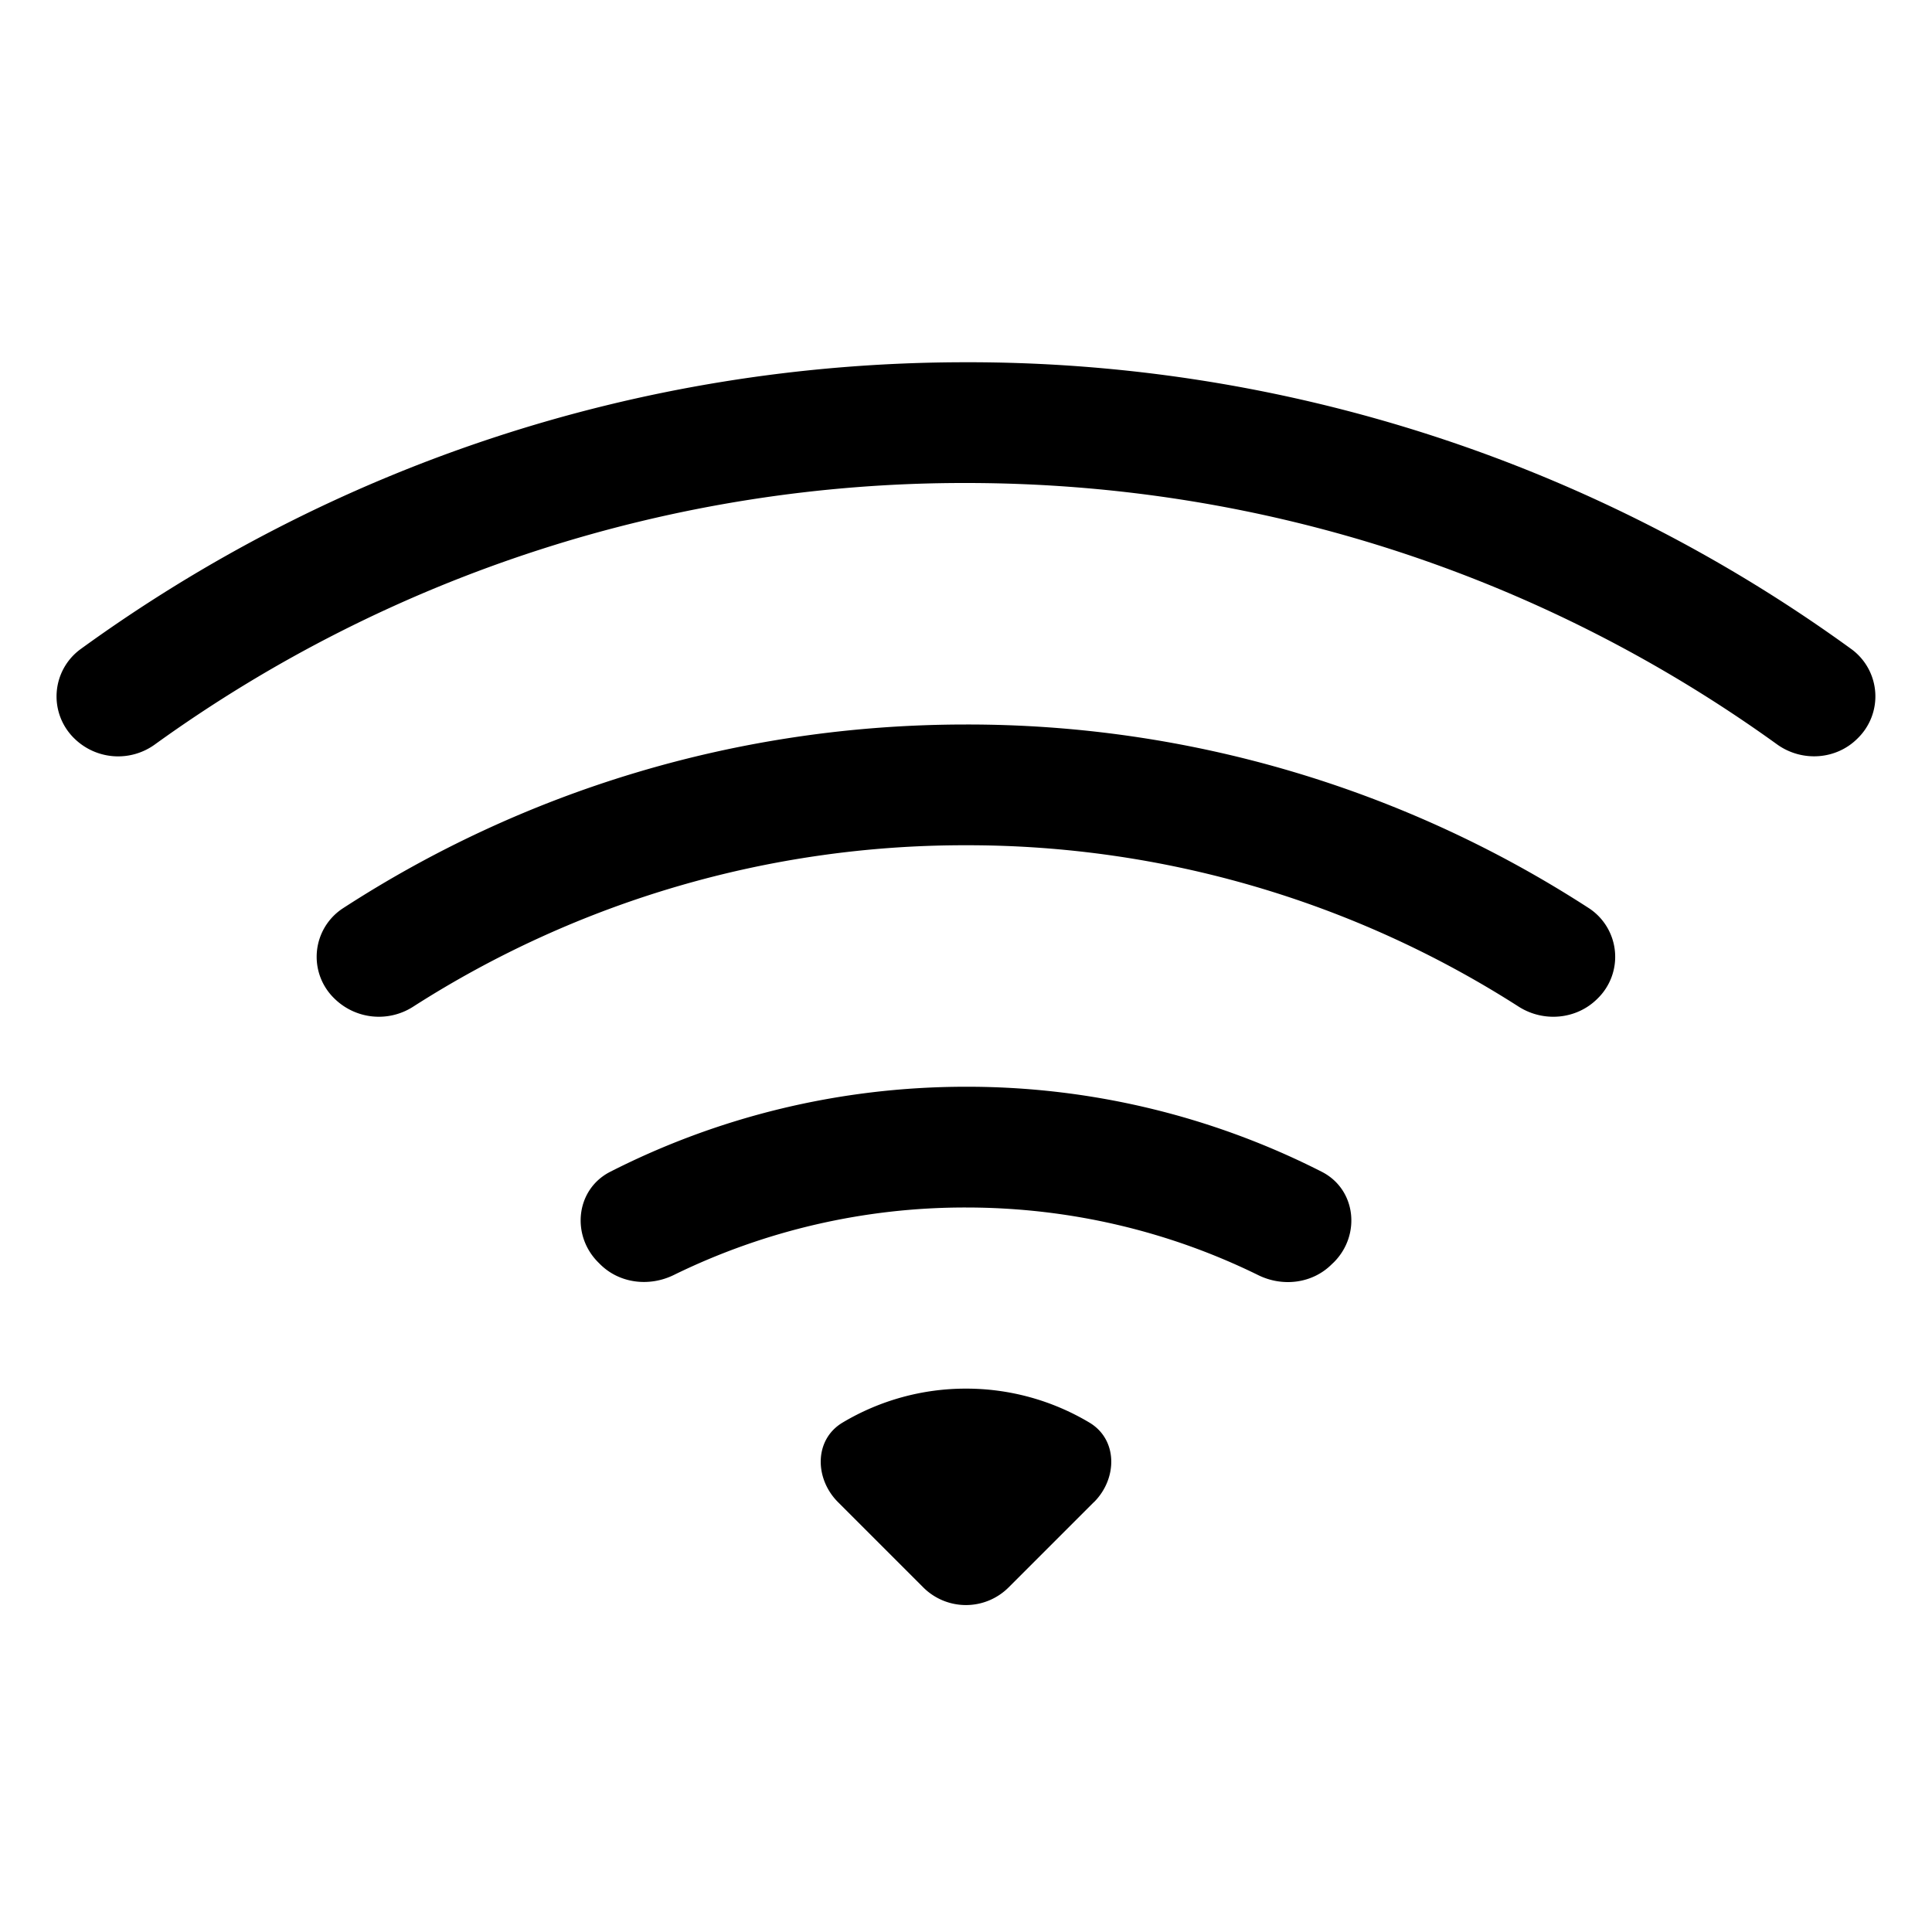
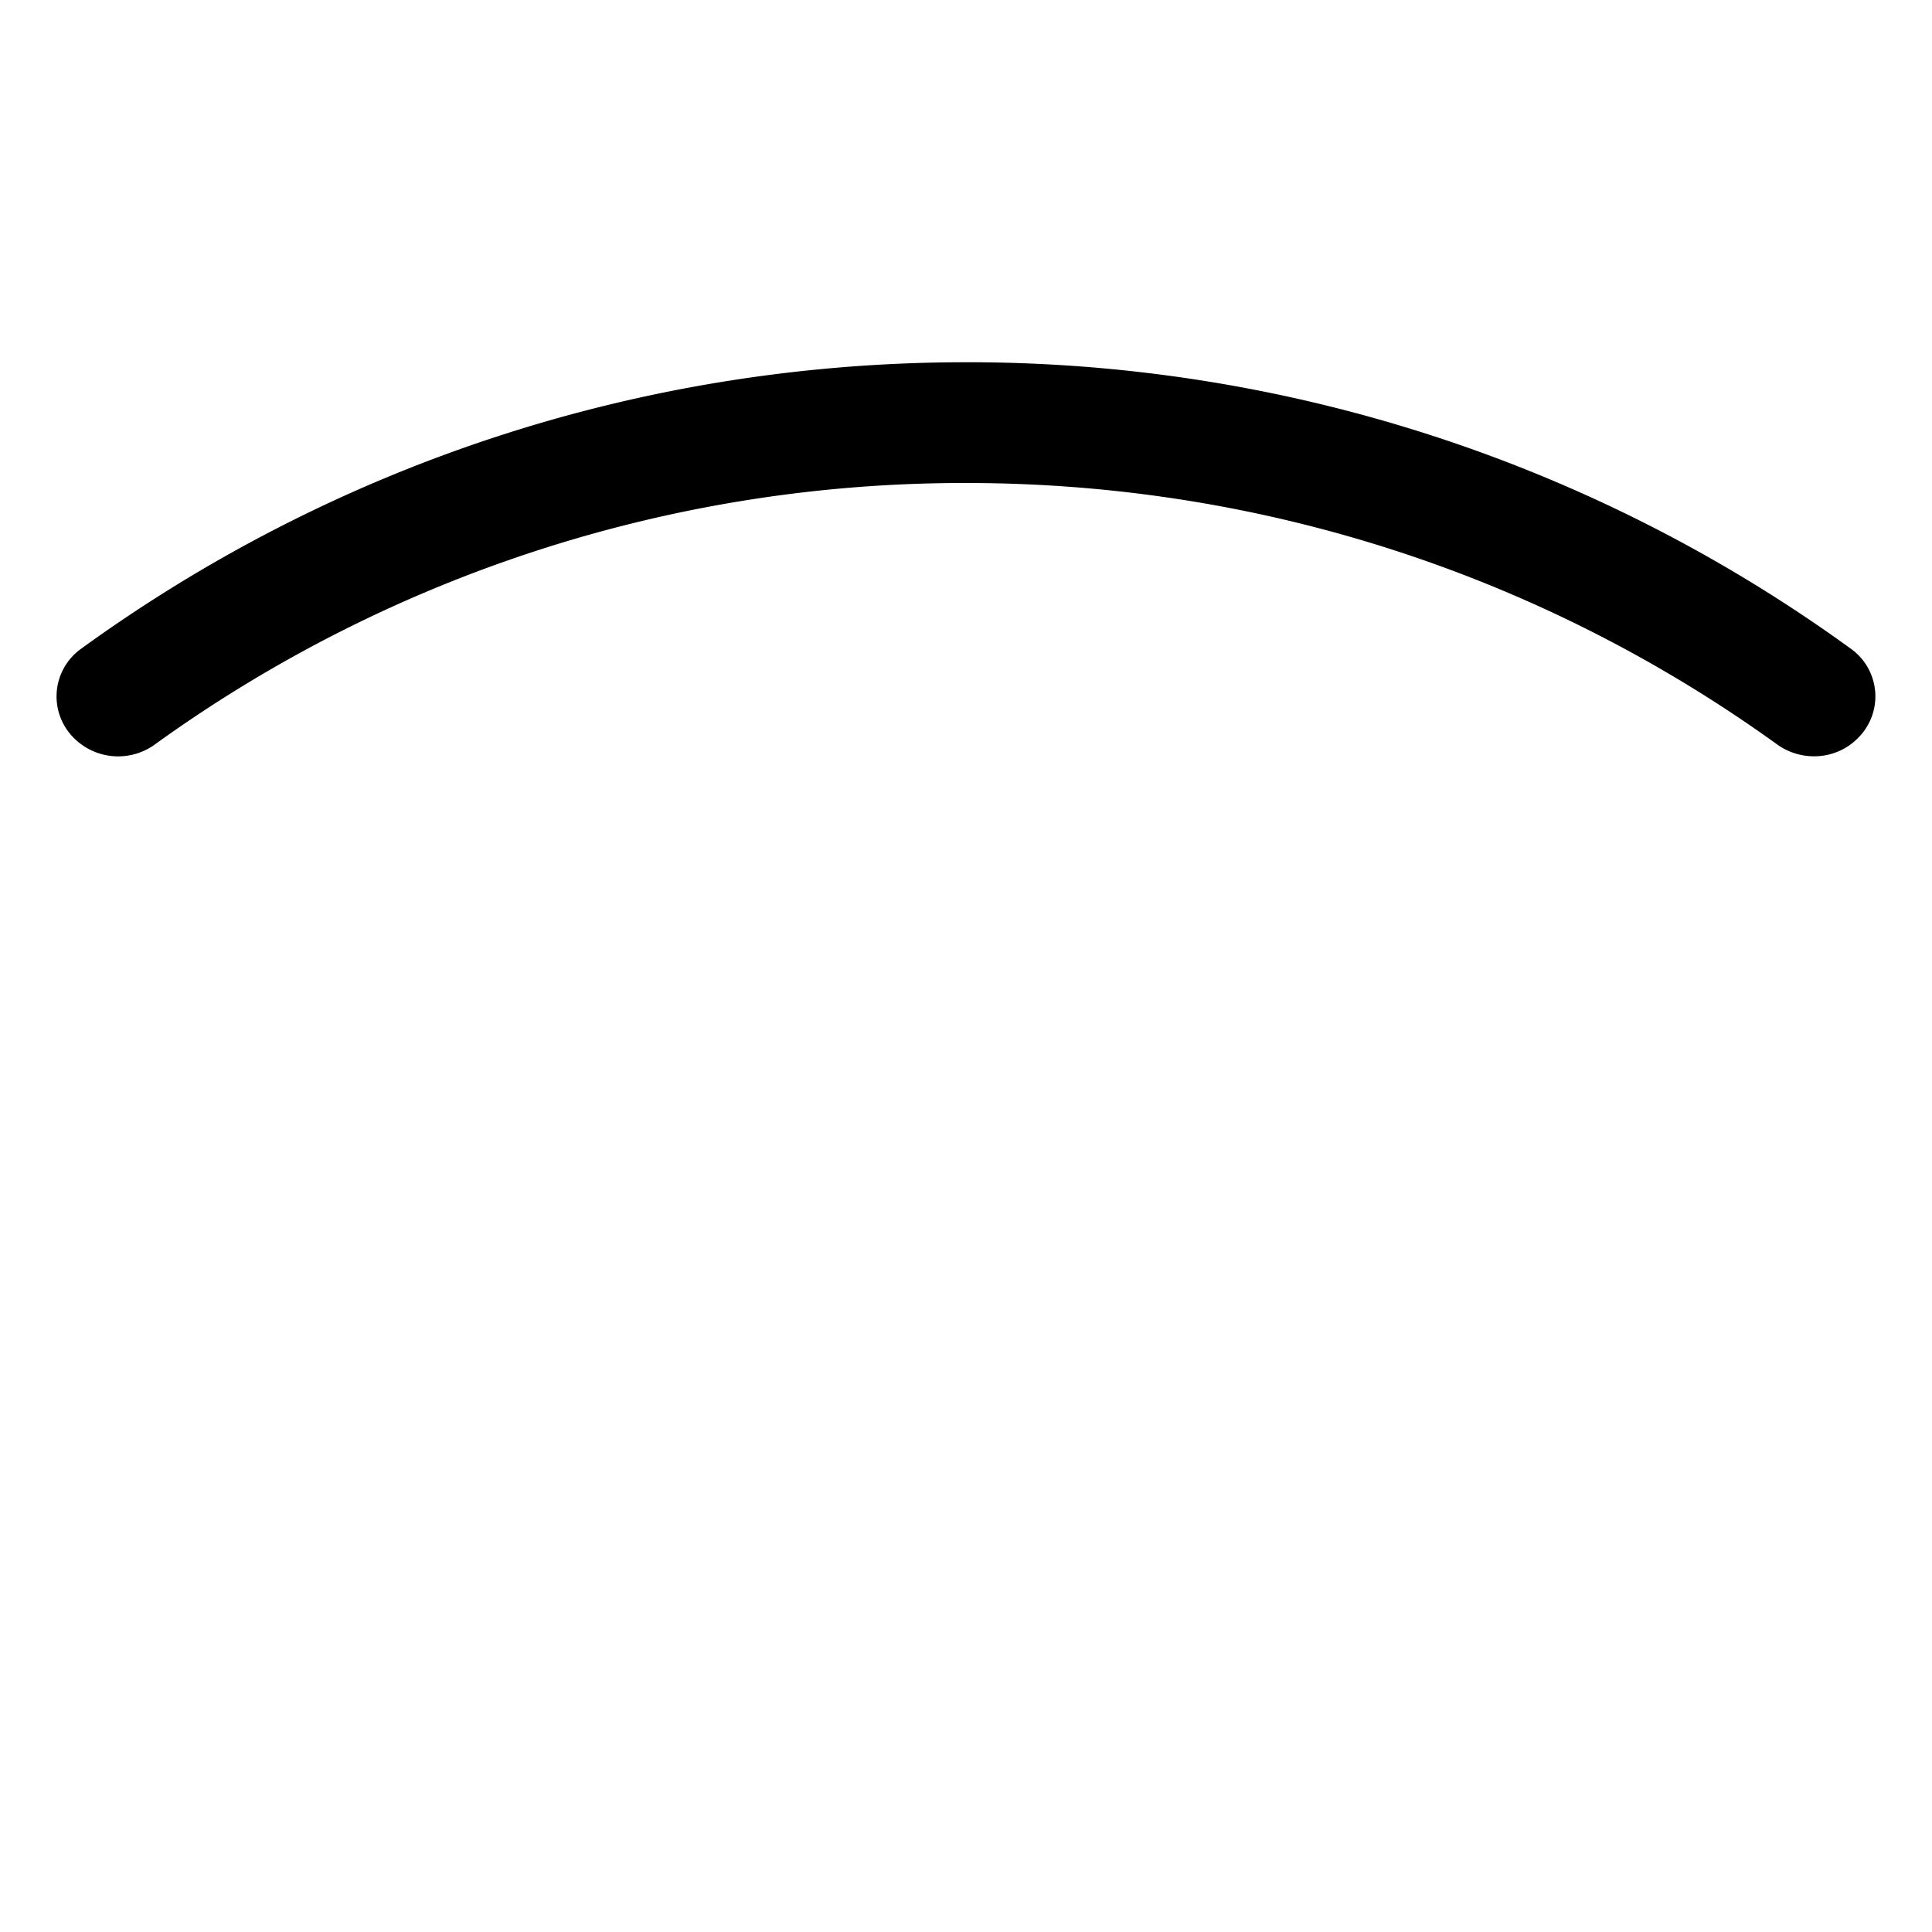
<svg xmlns="http://www.w3.org/2000/svg" width="16" height="16" fill="currentColor" class="bi bi-wifi" viewBox="0 0 16 16">
  <path d="M15.384 6.115a.485.485 0 0 0-.047-.736A12.444 12.444 0 0 0 8 3C5.259 3 2.723 3.882.663 5.379a.485.485 0 0 0-.048.736.518.518 0 0 0 .668.05A11.448 11.448 0 0 1 8 4c2.507 0 4.827.802 6.716 2.164.205.148.49.13.668-.049z" />
-   <path d="M13.229 8.271a.482.482 0 0 0-.063-.745A9.455 9.455 0 0 0 8 6c-1.905 0-3.68.56-5.166 1.526a.48.48 0 0 0-.063.745.525.525 0 0 0 .652.065A8.46 8.46 0 0 1 8 7a8.46 8.46 0 0 1 4.576 1.336c.206.132.48.108.653-.065zm-2.183 2.183c.226-.226.185-.605-.1-.75A6.473 6.473 0 0 0 8 9c-1.06 0-2.062.254-2.946.704-.285.145-.326.524-.1.75l.015.015c.16.16.407.19.611.09A5.478 5.478 0 0 1 8 10c.868 0 1.69.201 2.42.56.203.1.45.07.61-.091l.016-.015zM9.06 12.44c.196-.196.198-.52-.04-.66A1.99 1.99 0 0 0 8 11.5a1.99 1.99 0 0 0-1.02.28c-.238.14-.236.464-.04.66l.706.706a.5.5 0 0 0 .707 0l.707-.707z" />
</svg>